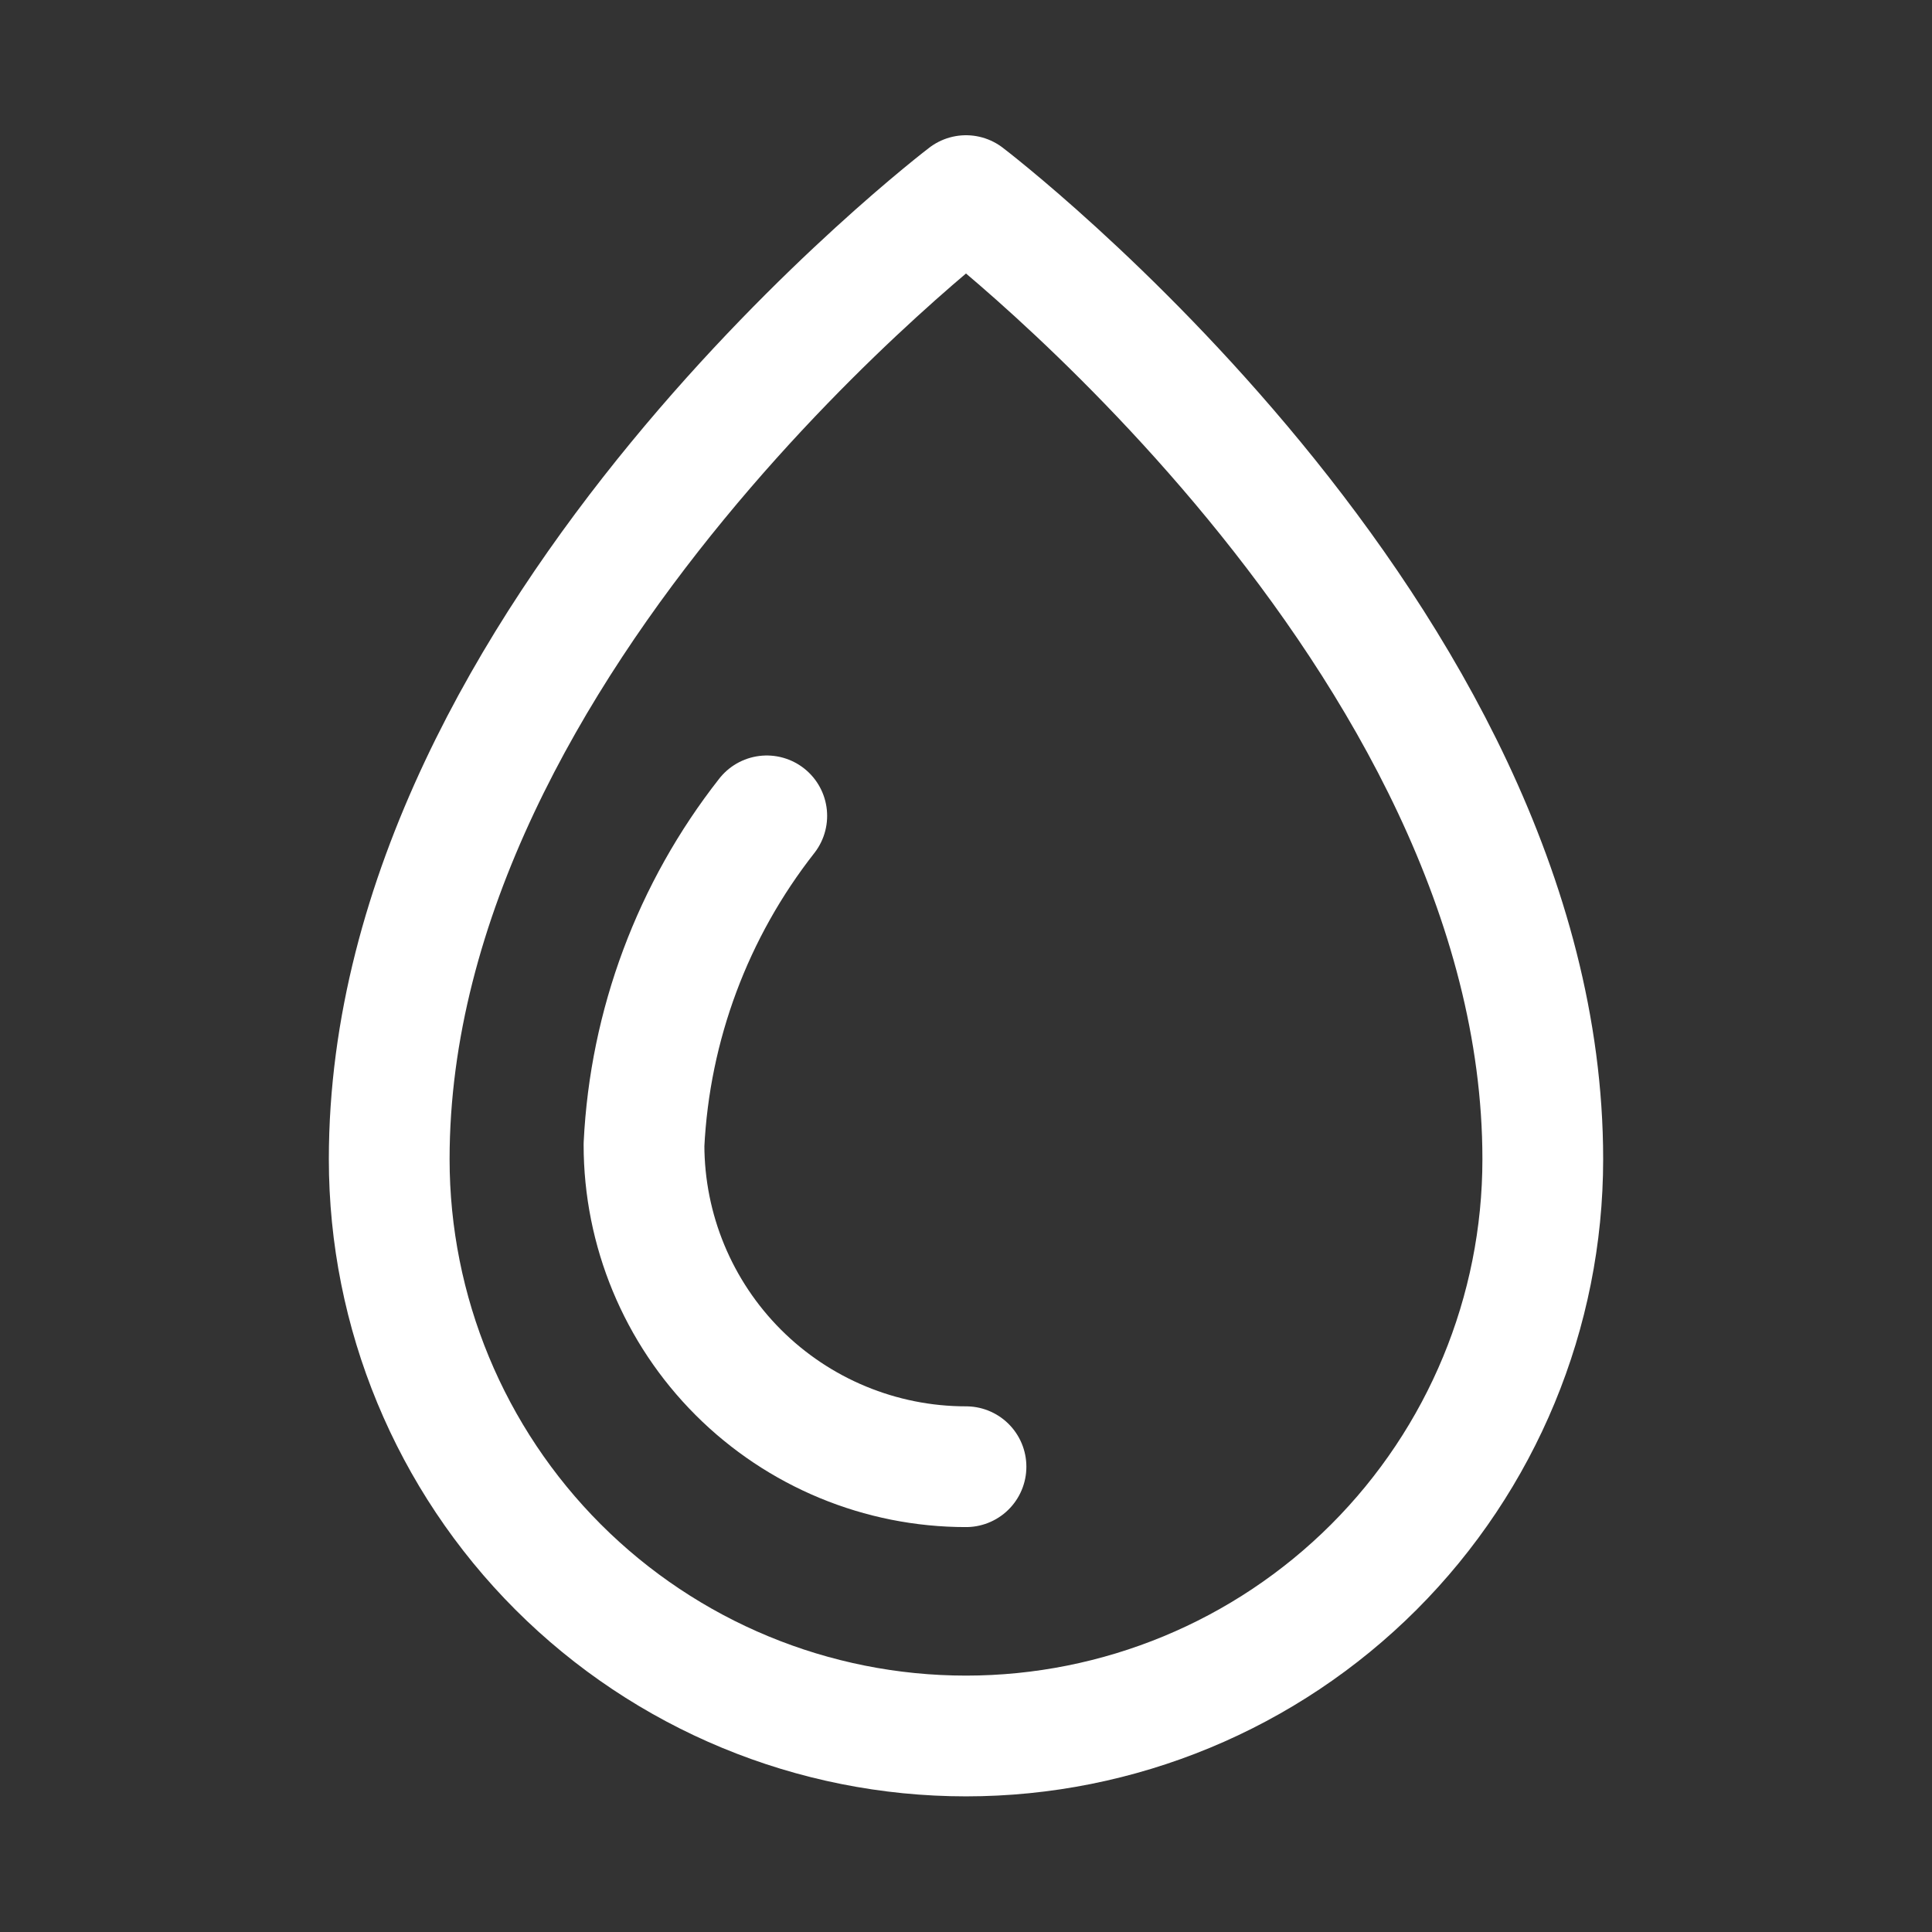
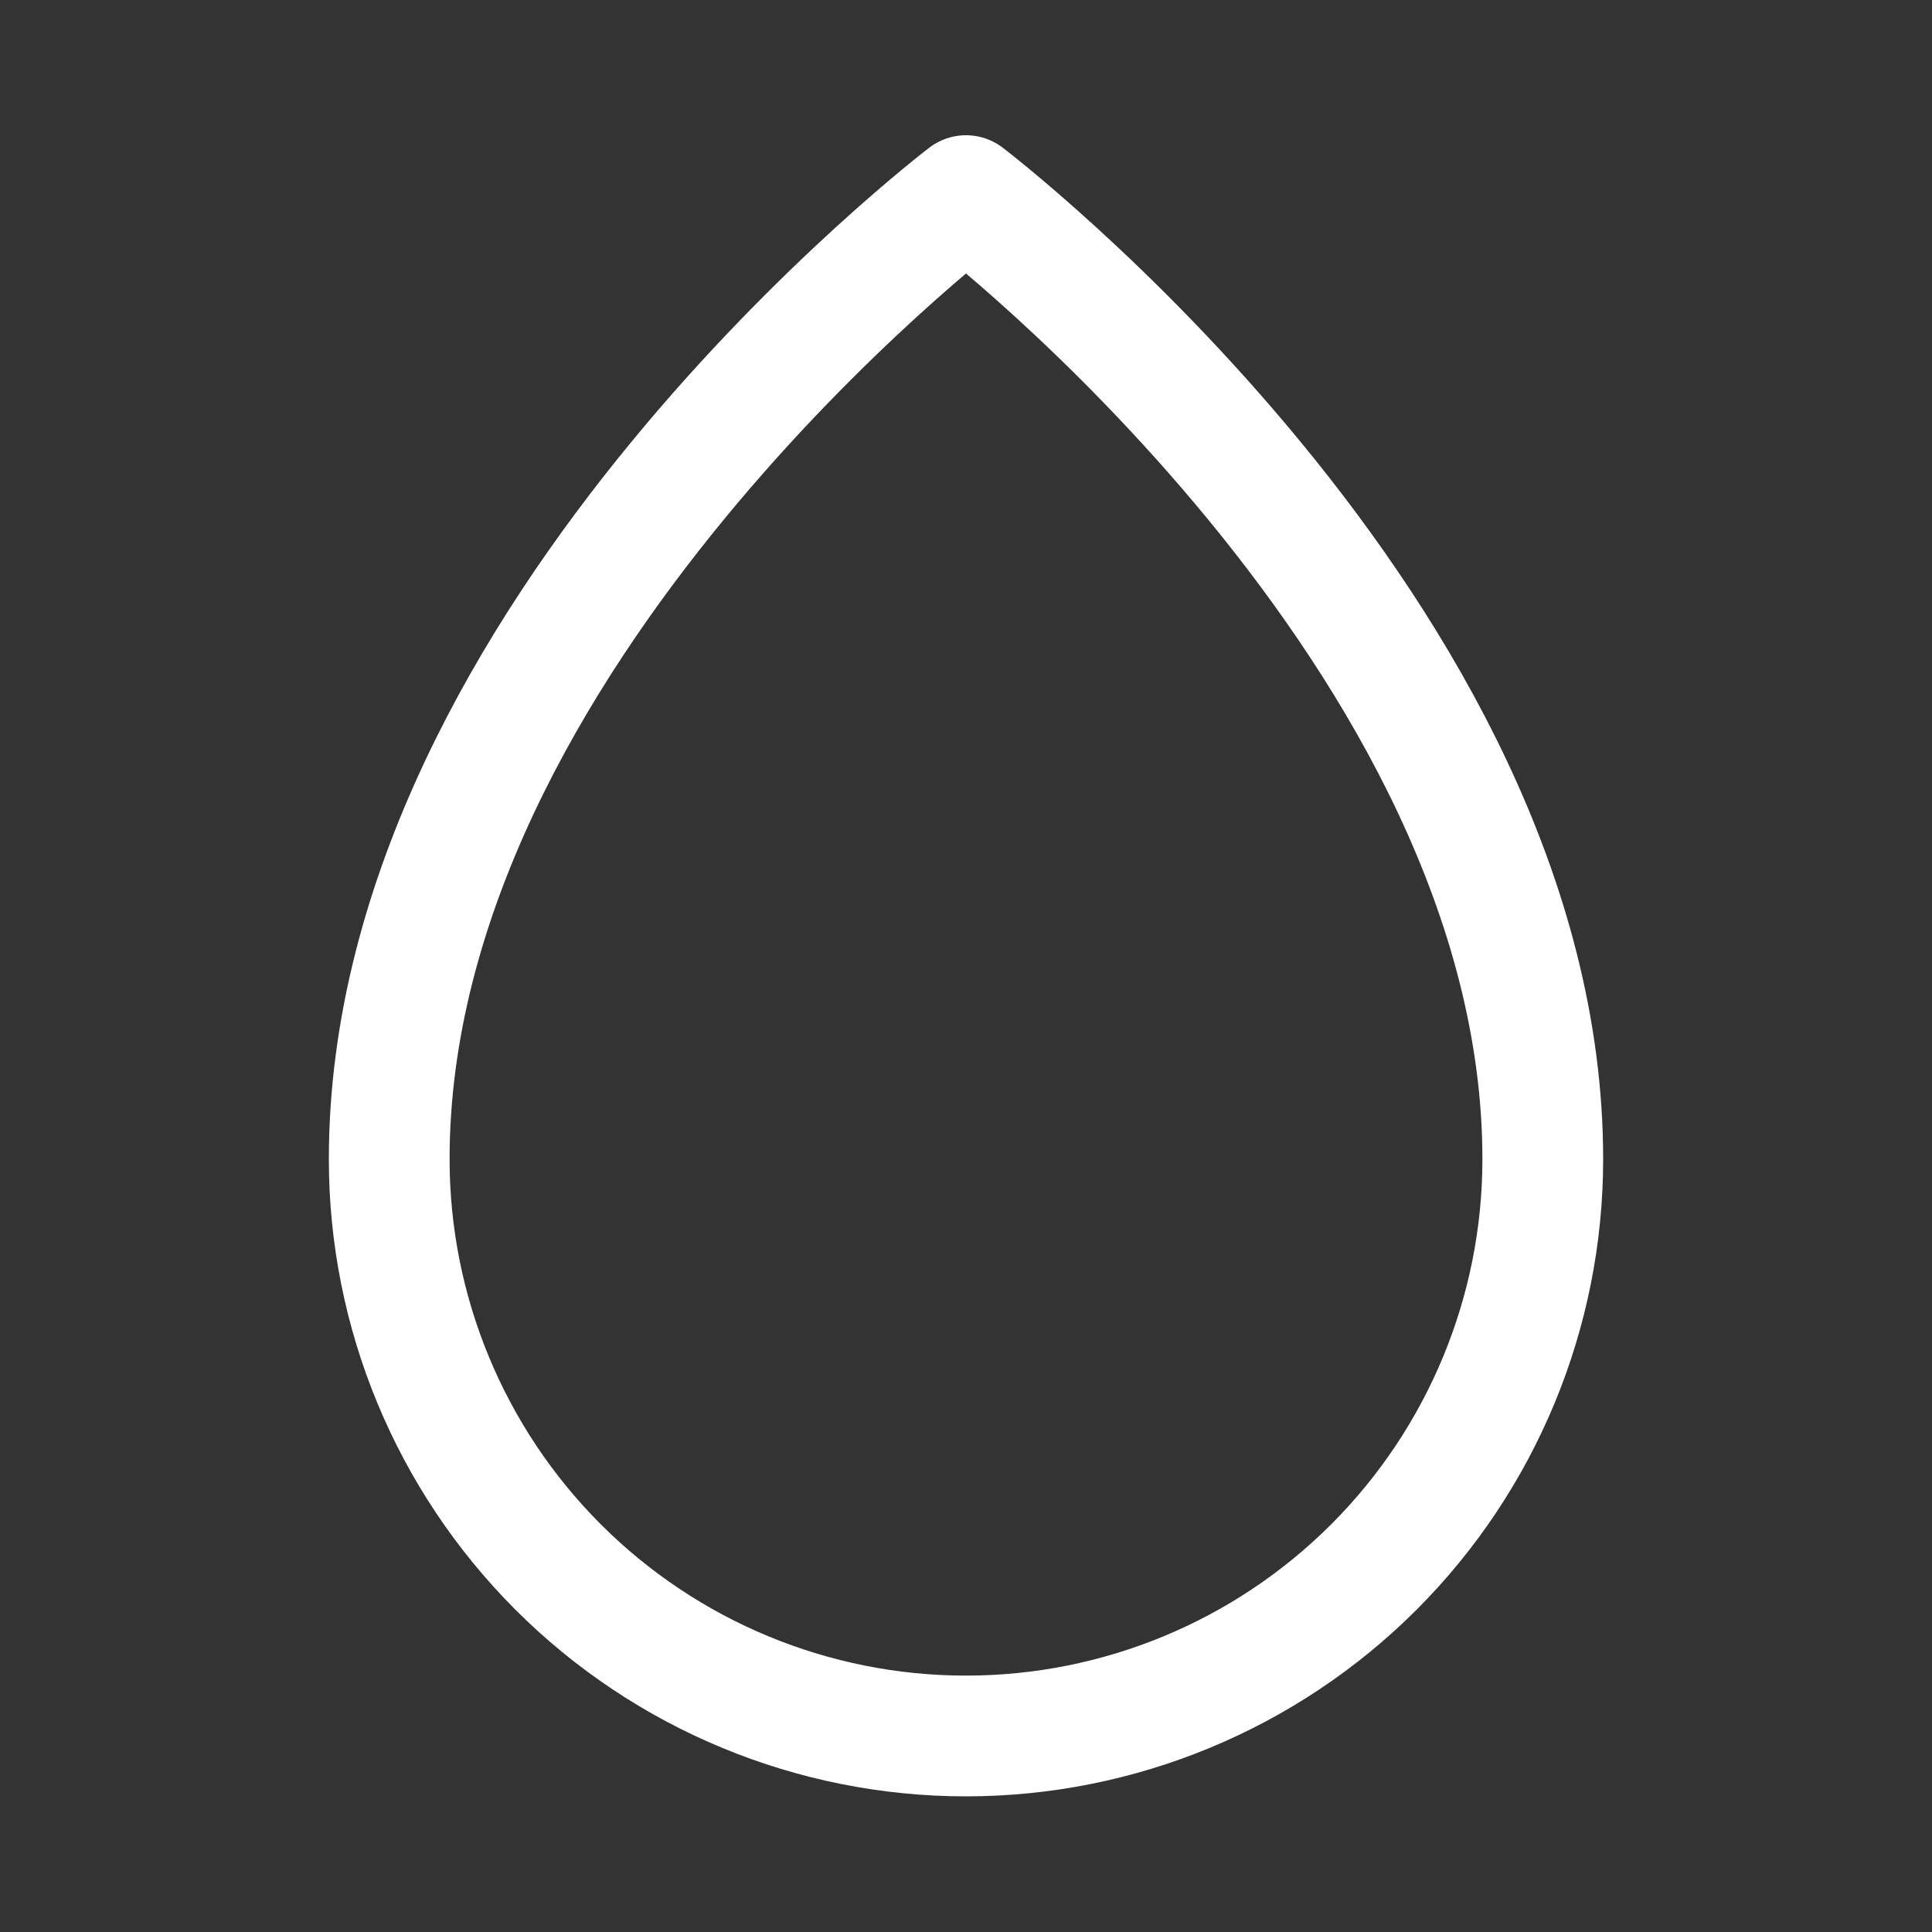
<svg xmlns="http://www.w3.org/2000/svg" width="48" height="48" viewBox="0 0 48 48" fill="none">
  <rect x="0" y="0" width="48" height="48" fill="#333333" stroke="none" />
  <path d="M38.33 28.8C38.33 32.601 36.82 36.245 34.133 38.933C31.445 41.62 27.8 43.13 24 43.13C20.199 43.13 16.555 41.62 13.867 38.933C11.18 36.245 9.67 32.601 9.67 28.8C9.67 15.77 24 4.86 24 4.86C24 4.86 38.33 15.77 38.33 28.8Z" stroke="white" stroke-width="3" stroke-linecap="round" stroke-linejoin="round" />
-   <path d="M24 36.44C21.878 36.44 19.843 35.597 18.343 34.097C16.843 32.597 16 30.562 16 28.44C16.146 25.467 17.212 22.612 19.05 20.27" stroke="white" stroke-width="3" stroke-linecap="round" stroke-linejoin="round" />
</svg>